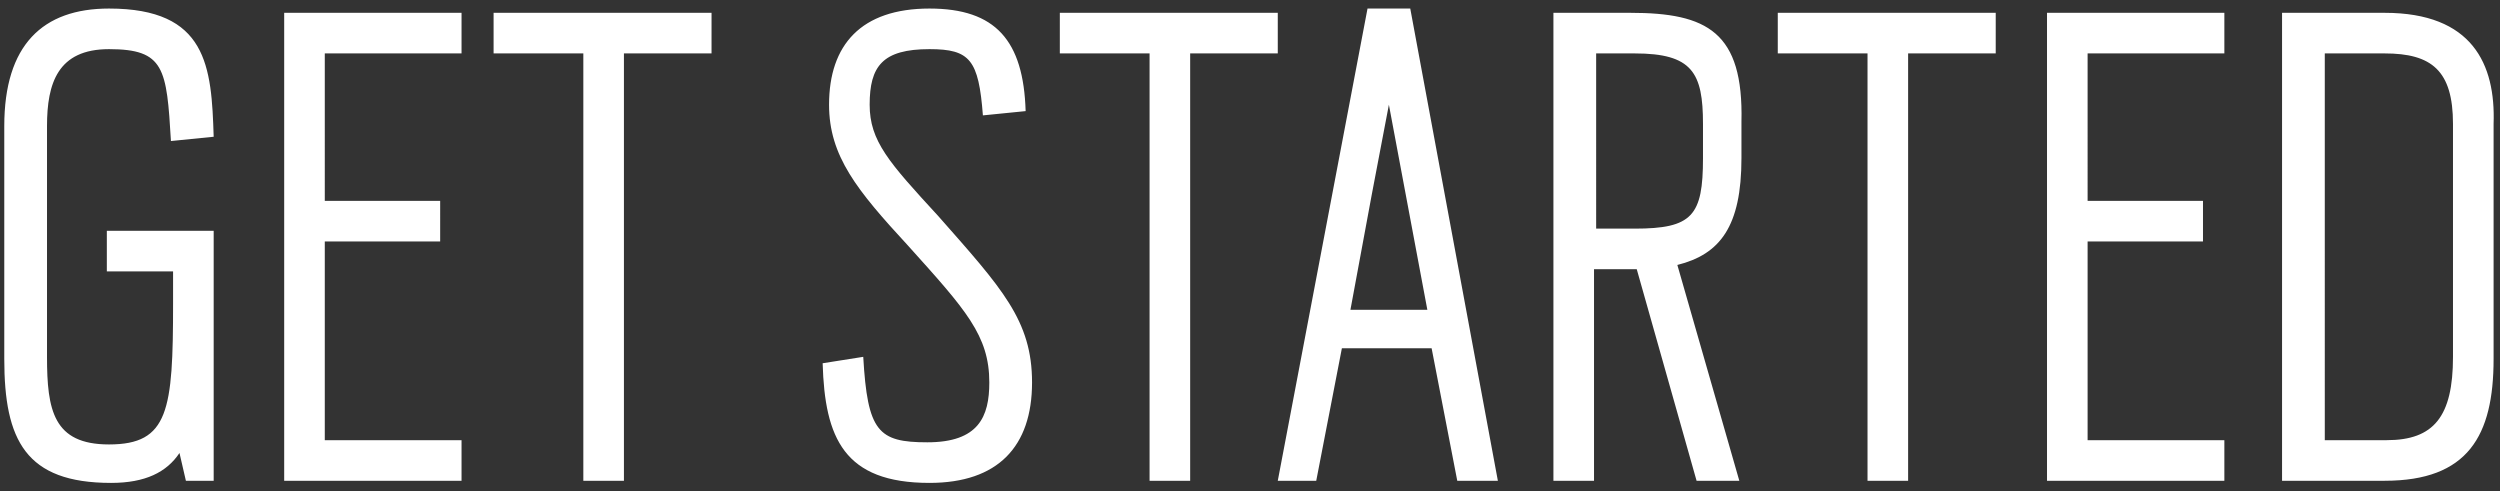
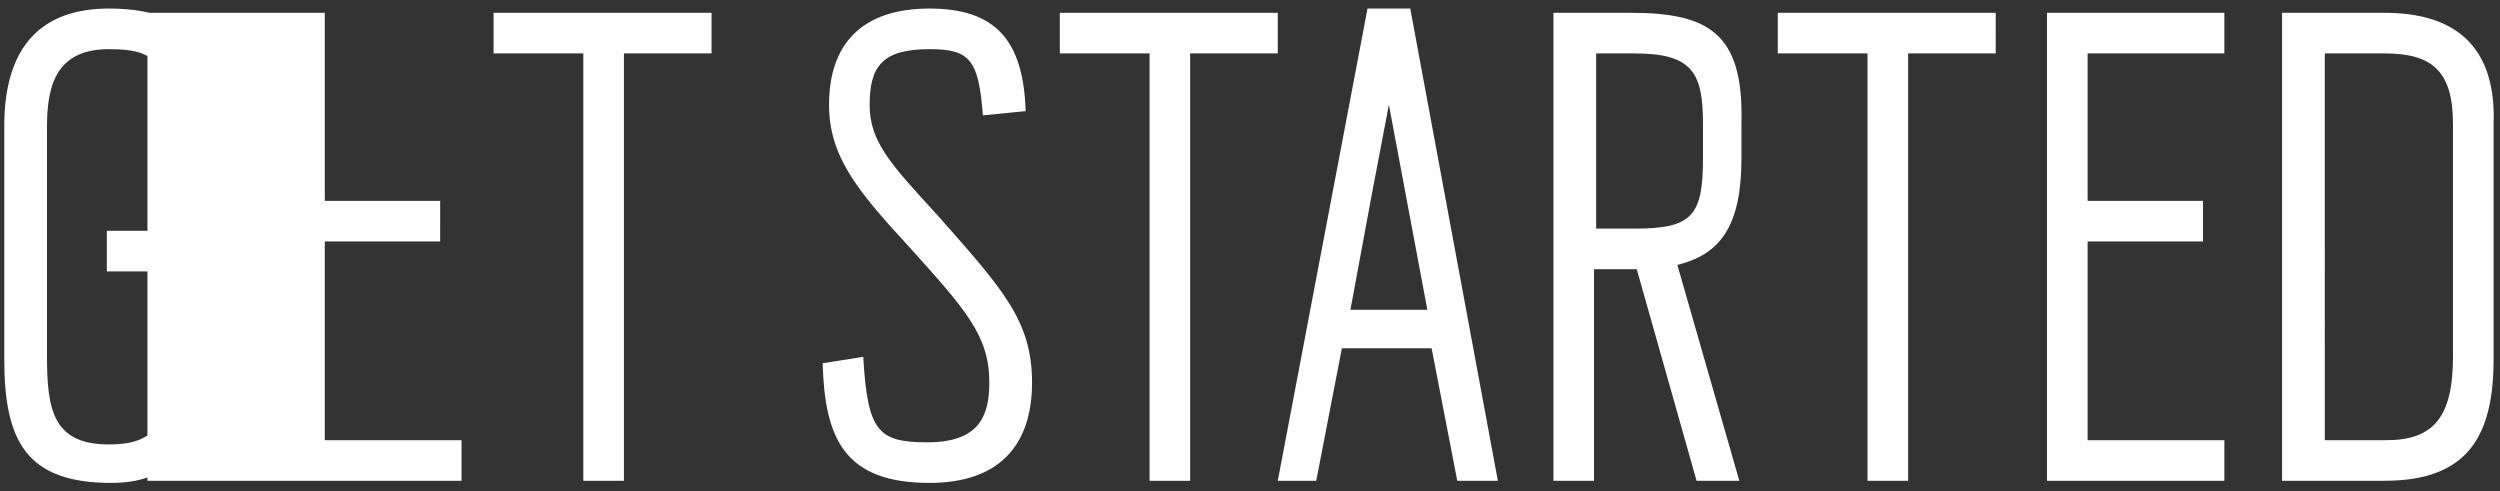
<svg xmlns="http://www.w3.org/2000/svg" version="1.1" id="Layer_1" x="0px" y="0px" width="117px" height="23px" viewBox="0 0 117 23" style="enable-background:new 0 0 117 23;" xml:space="preserve">
  <rect x="0" y="0" width="117" height="23" fill="#333333" stroke="none" />
  <style type="text/css">
	.st0{fill:#FFFFFF;}
</style>
-   <path class="st0" d="M5,12.7h3.1v1.5c0,5-0.2,6.6-3,6.6c-2.6,0-2.9-1.6-2.9-4.1V5.9c0-2,0.5-3.6,2.9-3.6c2.6,0,2.7,0.9,2.9,4.3  l2-0.2c-0.1-3.3-0.3-6-4.9-6C2,0.4,0.2,2.1,0.2,5.9v10.9c0,3.8,1,5.8,5,5.8c1.6,0,2.6-0.5,3.2-1.4l0.3,1.3H10V10.8H5V12.7z   M13.3,22.5h8.3v-1.9h-6.4v-9.3h5.4V9.4h-5.4V2.5h6.4V0.6h-8.3V22.5z M23.1,2.5h4.2v20h1.9v-20h4.1V0.6H23.1V2.5z M40.7,4.9  c0-1.8,0.6-2.6,2.8-2.6c1.9,0,2.3,0.5,2.5,3.1l2-0.2c-0.1-3.3-1.4-4.8-4.5-4.8c-3.2,0-4.7,1.7-4.7,4.5c0,2.4,1.3,4,3.7,6.6  c2.7,3,3.8,4.2,3.8,6.4c0,1.6-0.5,2.8-2.9,2.8c-2.3,0-2.8-0.5-3-4L38.5,17c0.1,3.5,1,5.6,5,5.6c3.2,0,4.8-1.7,4.8-4.7  c0-2.9-1.4-4.4-4.4-7.8C41.6,7.6,40.7,6.6,40.7,4.9z M49.6,2.5h4.2v20h1.9v-20h4.1V0.6H49.6V2.5z M64,0.4l-4.2,22.1h1.8l1.2-6.2H67  l1.2,6.2h1.9L66,0.4H64z M63.2,14.5l1-5.4L65,4.9l1.8,9.6H63.2z M76.3,0.6h-3.6v21.9h1.9v-9.9h1.6h0.4l2.8,9.9h2l-2.9-10.1  c2-0.5,3-1.8,3-5V5.7C81.6,1.5,79.9,0.6,76.3,0.6z M79.7,7.4c0,2.7-0.5,3.3-3.2,3.3h-1.8V2.5h1.8c2.7,0,3.2,0.9,3.2,3.3V7.4z   M83.2,2.5h4.2v20h1.9v-20h4.1V0.6H83.2V2.5z M95.8,22.5h8.3v-1.9h-6.4v-9.3h5.4V9.4h-5.4V2.5h6.4V0.6h-8.3V22.5z M111.6,0.6h-4.8  v21.9h4.8c3.9,0,5.1-2.1,5.1-5.7v-11C116.8,3,115.7,0.6,111.6,0.6z M114.8,16.7c0,2.8-0.9,3.9-3.1,3.9h-2.9V2.5h2.8  c2.2,0,3.2,0.8,3.2,3.3V16.7z" />
+   <path class="st0" d="M5,12.7h3.1v1.5c0,5-0.2,6.6-3,6.6c-2.6,0-2.9-1.6-2.9-4.1V5.9c0-2,0.5-3.6,2.9-3.6c2.6,0,2.7,0.9,2.9,4.3  l2-0.2c-0.1-3.3-0.3-6-4.9-6C2,0.4,0.2,2.1,0.2,5.9v10.9c0,3.8,1,5.8,5,5.8c1.6,0,2.6-0.5,3.2-1.4l0.3,1.3H10V10.8H5V12.7z   M13.3,22.5h8.3v-1.9h-6.4v-9.3h5.4V9.4h-5.4V2.5V0.6h-8.3V22.5z M23.1,2.5h4.2v20h1.9v-20h4.1V0.6H23.1V2.5z M40.7,4.9  c0-1.8,0.6-2.6,2.8-2.6c1.9,0,2.3,0.5,2.5,3.1l2-0.2c-0.1-3.3-1.4-4.8-4.5-4.8c-3.2,0-4.7,1.7-4.7,4.5c0,2.4,1.3,4,3.7,6.6  c2.7,3,3.8,4.2,3.8,6.4c0,1.6-0.5,2.8-2.9,2.8c-2.3,0-2.8-0.5-3-4L38.5,17c0.1,3.5,1,5.6,5,5.6c3.2,0,4.8-1.7,4.8-4.7  c0-2.9-1.4-4.4-4.4-7.8C41.6,7.6,40.7,6.6,40.7,4.9z M49.6,2.5h4.2v20h1.9v-20h4.1V0.6H49.6V2.5z M64,0.4l-4.2,22.1h1.8l1.2-6.2H67  l1.2,6.2h1.9L66,0.4H64z M63.2,14.5l1-5.4L65,4.9l1.8,9.6H63.2z M76.3,0.6h-3.6v21.9h1.9v-9.9h1.6h0.4l2.8,9.9h2l-2.9-10.1  c2-0.5,3-1.8,3-5V5.7C81.6,1.5,79.9,0.6,76.3,0.6z M79.7,7.4c0,2.7-0.5,3.3-3.2,3.3h-1.8V2.5h1.8c2.7,0,3.2,0.9,3.2,3.3V7.4z   M83.2,2.5h4.2v20h1.9v-20h4.1V0.6H83.2V2.5z M95.8,22.5h8.3v-1.9h-6.4v-9.3h5.4V9.4h-5.4V2.5h6.4V0.6h-8.3V22.5z M111.6,0.6h-4.8  v21.9h4.8c3.9,0,5.1-2.1,5.1-5.7v-11C116.8,3,115.7,0.6,111.6,0.6z M114.8,16.7c0,2.8-0.9,3.9-3.1,3.9h-2.9V2.5h2.8  c2.2,0,3.2,0.8,3.2,3.3V16.7z" />
</svg>